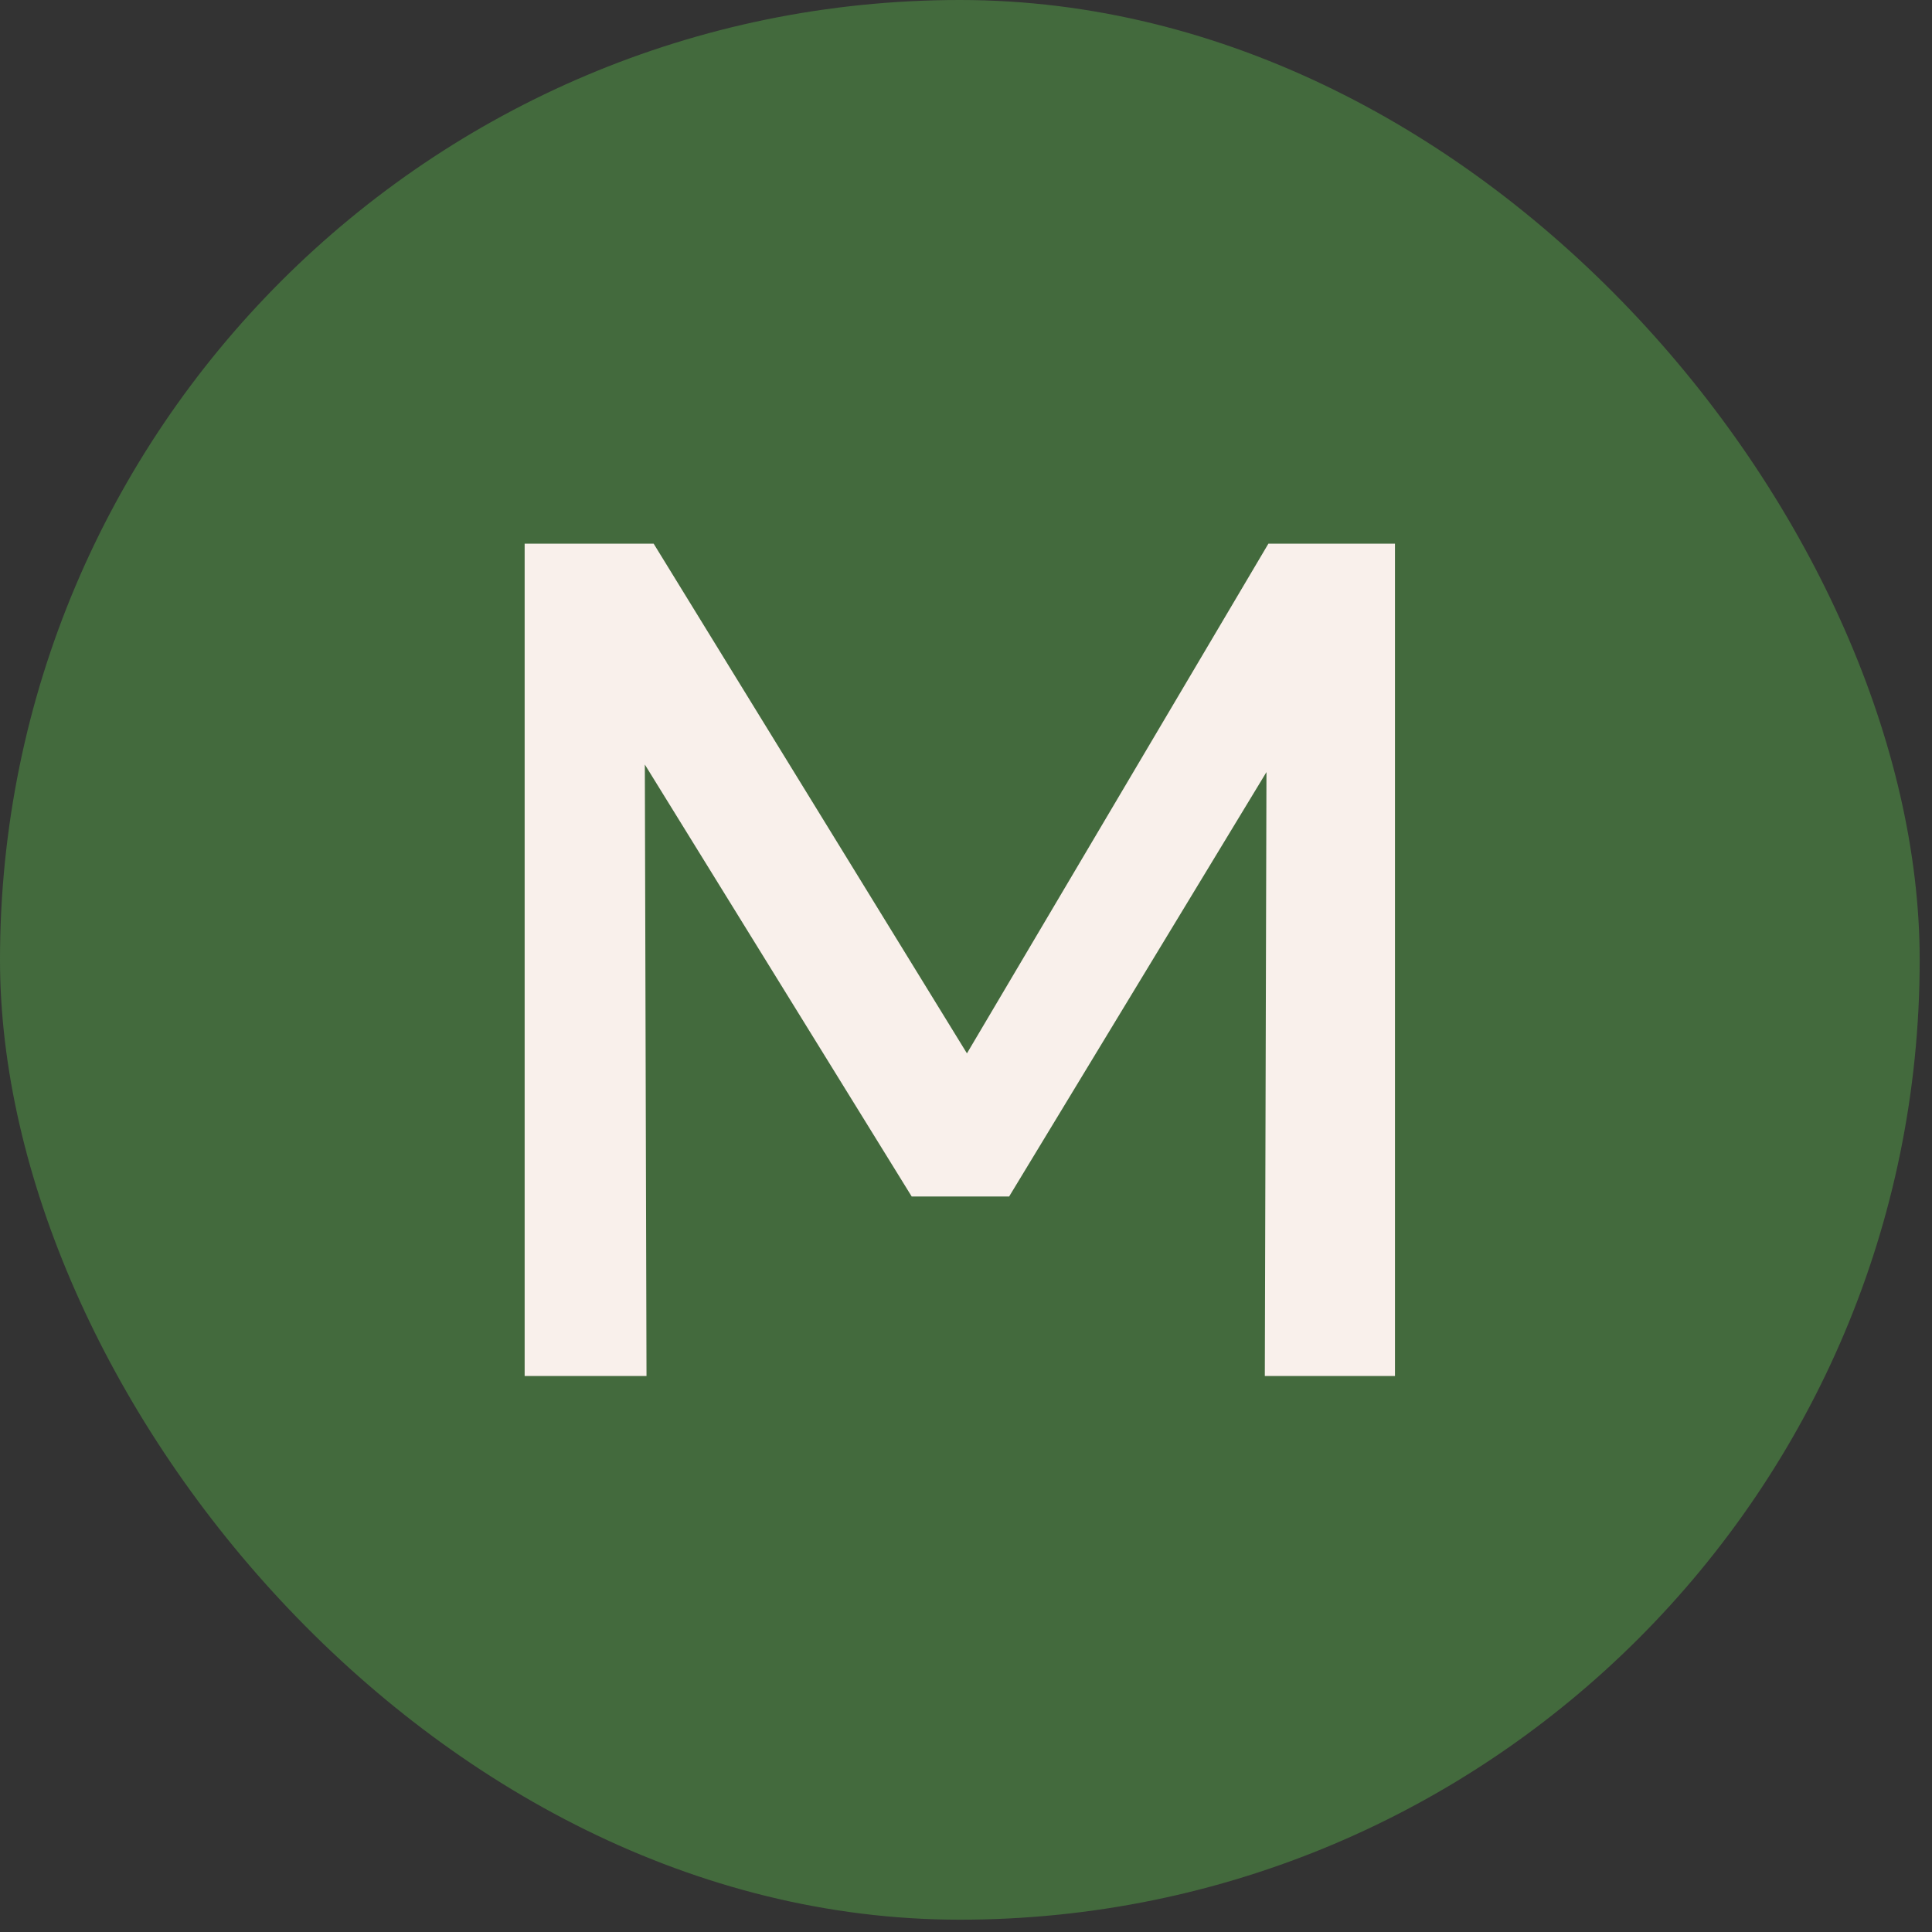
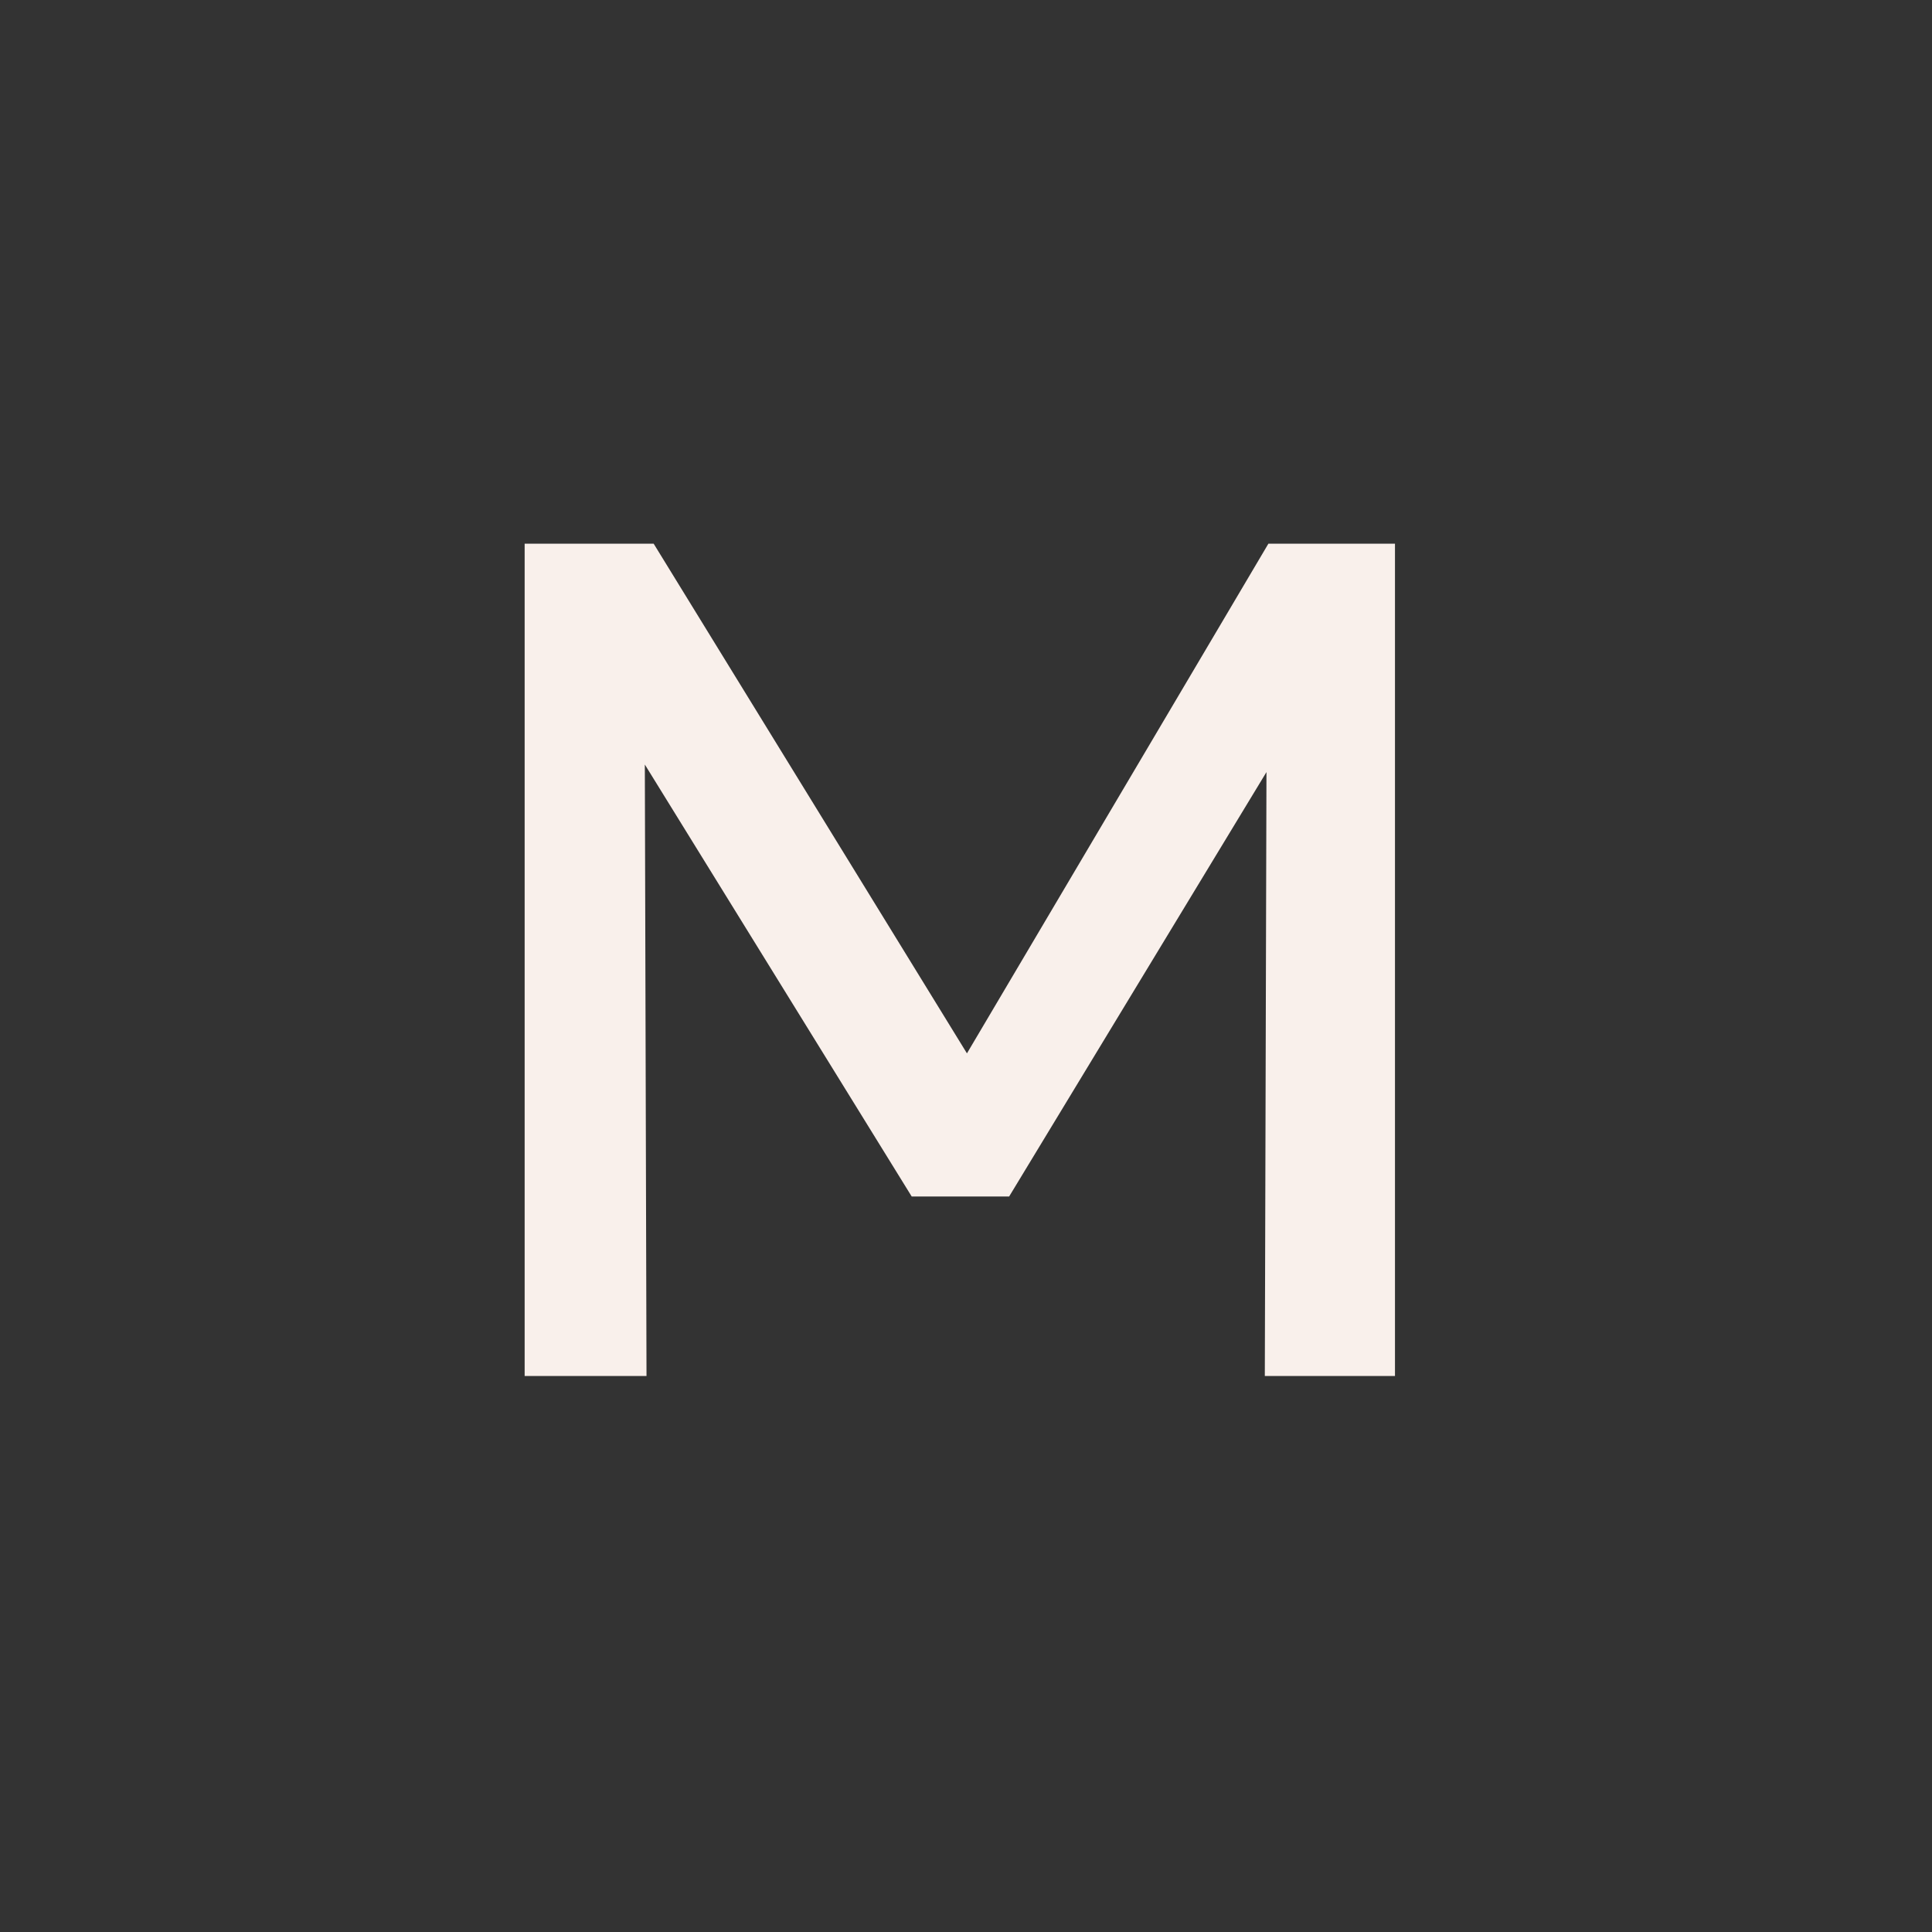
<svg xmlns="http://www.w3.org/2000/svg" width="27" height="27" viewBox="0 0 27 27" fill="none">
  <rect x="0" y="0" width="27" height="27" fill="#333333" stroke="none" />
-   <rect width="26.828" height="26.828" rx="13.414" fill="#436A3D" />
  <path d="M7.332 19.23V7.598H9.135L13.879 15.316L13.156 15.325L17.726 7.598H19.495V19.23H17.676L17.701 10.074L18.058 10.198L14.103 16.721H12.741L8.711 10.198L9.01 10.074L9.035 19.23H7.332Z" fill="#F9F0EB" />
</svg>